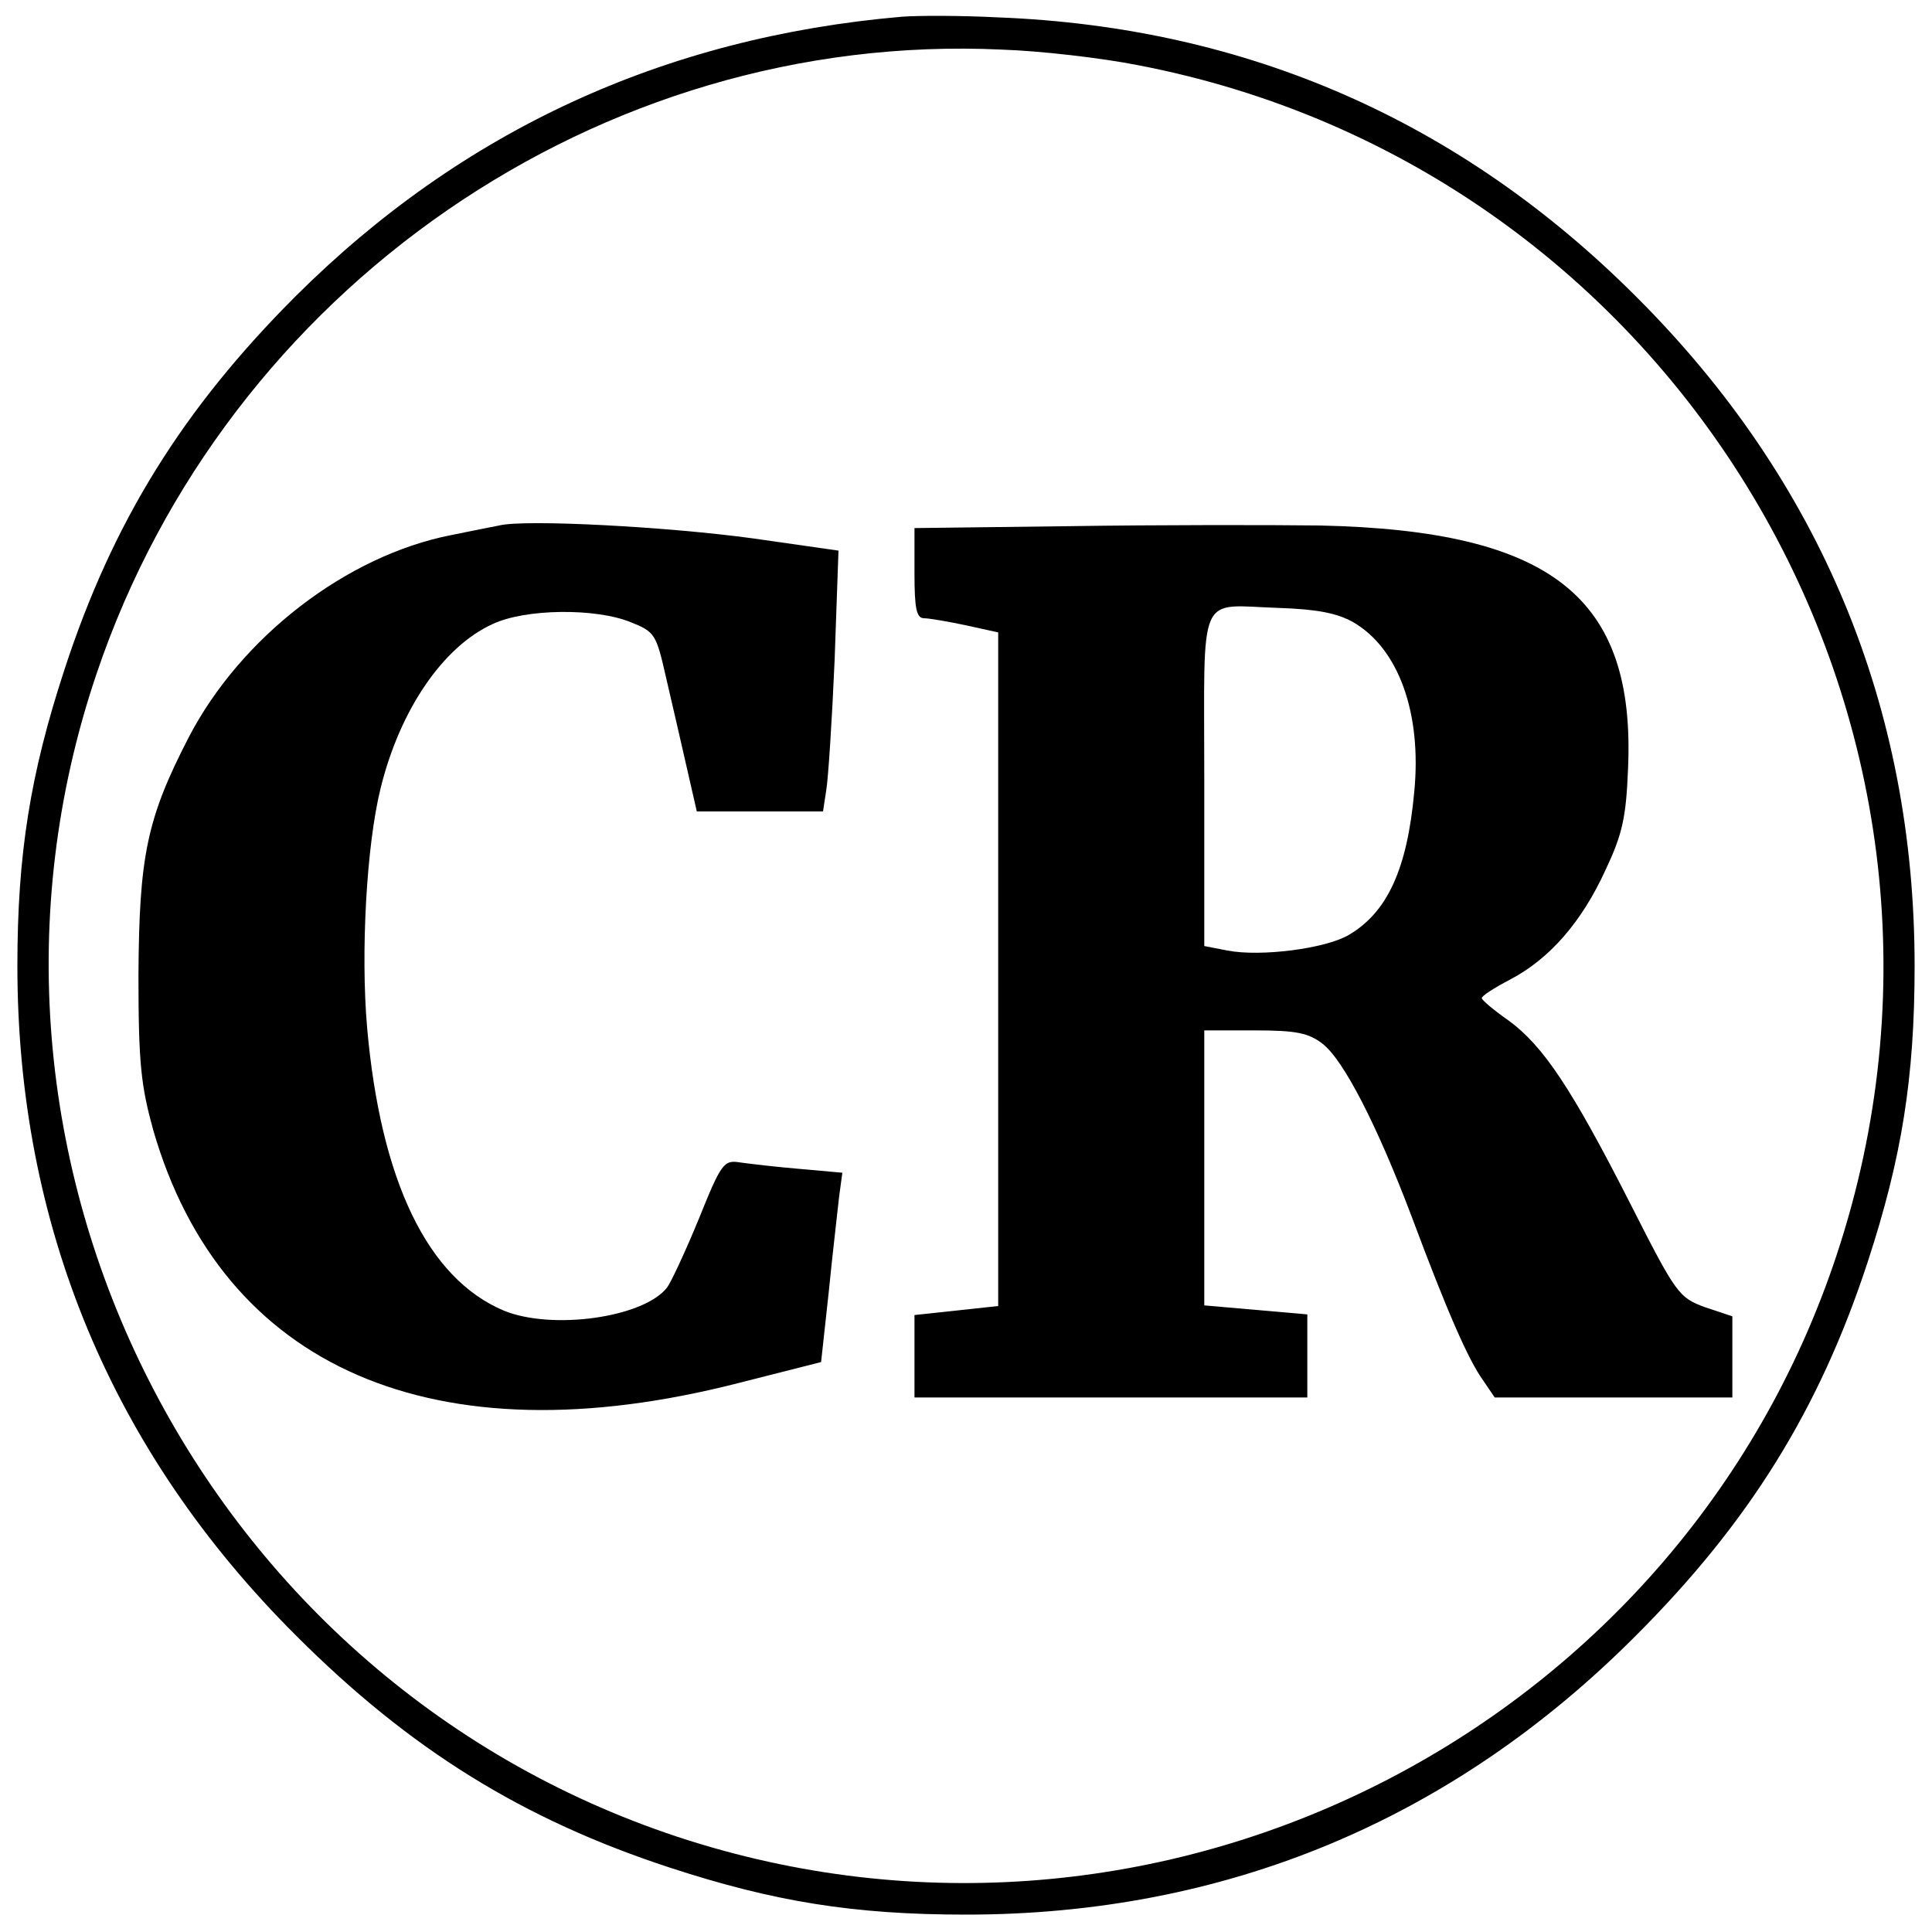
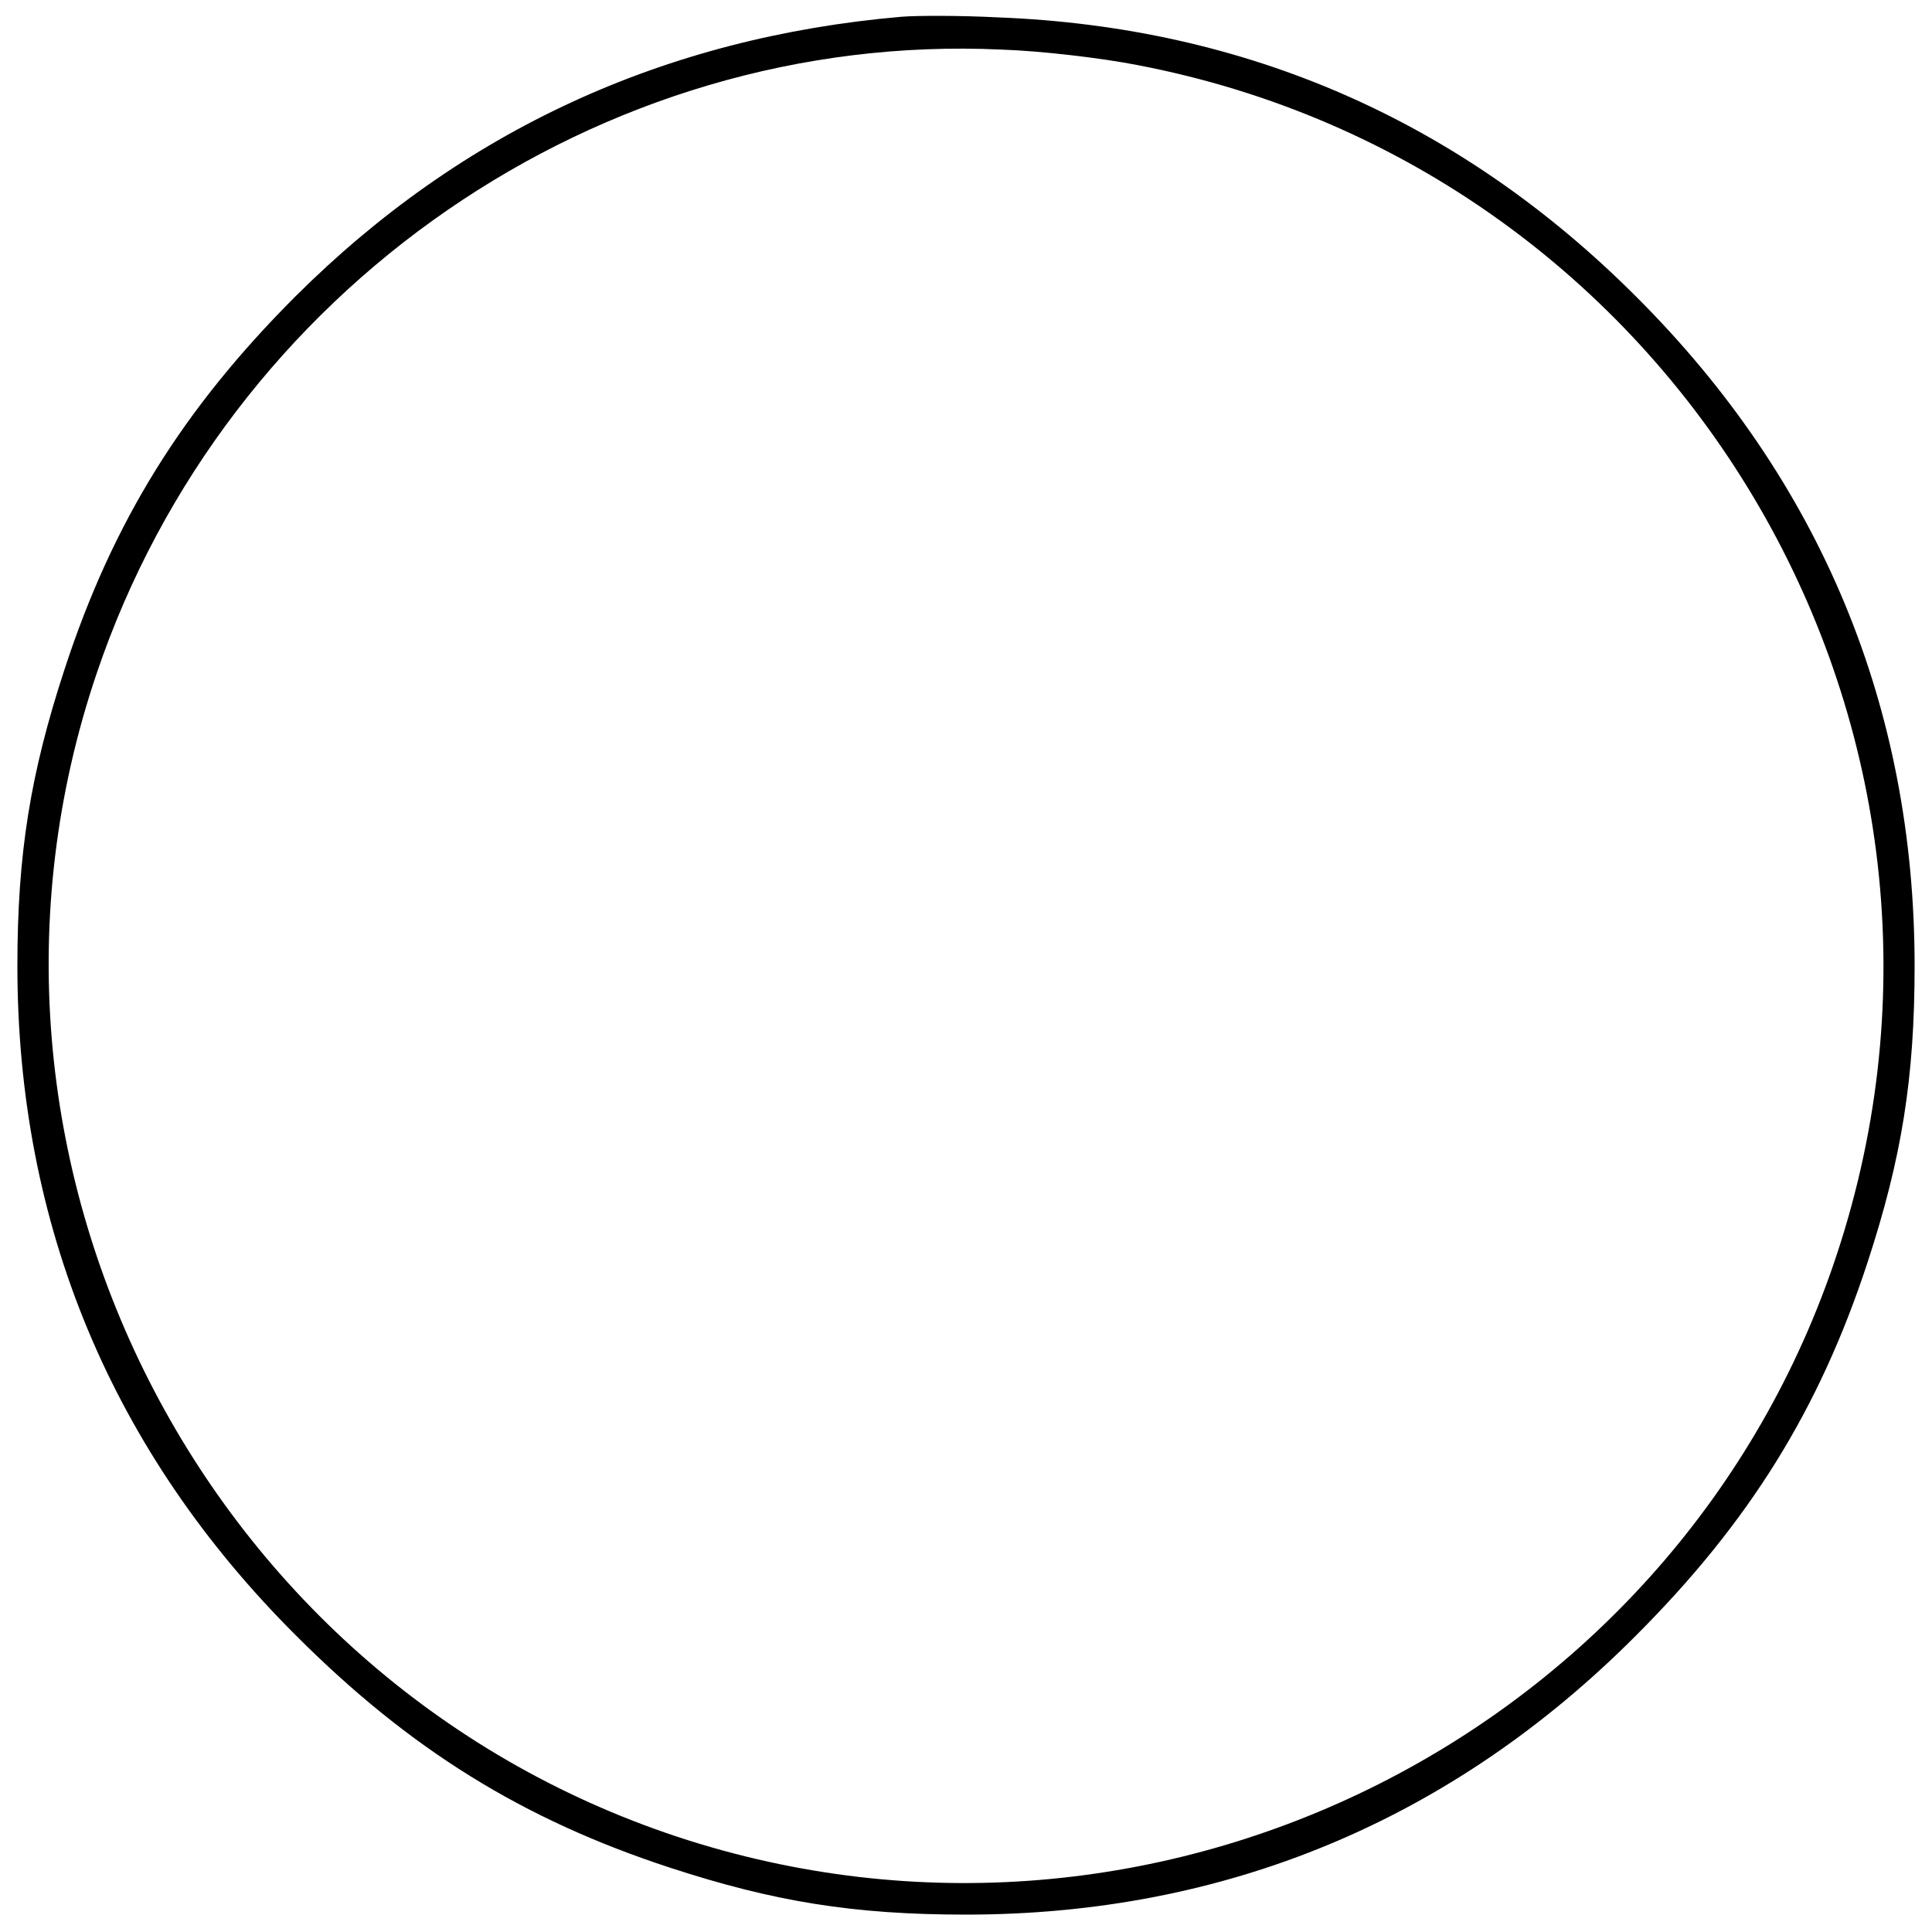
<svg xmlns="http://www.w3.org/2000/svg" version="1.0" width="300pt" height="300pt" viewBox="0 0 300 300" preserveAspectRatio="xMidYMid meet">
  <g transform="translate(0,300) scale(0.1,-0.1)" fill="#000000" stroke="none">
    <path d="M1400 2974 c-369 -32 -683 -177 -941 -434 -175 -175 -284 -350 -359 -580 -53 -162 -73 -286 -73 -460 0 -402 146 -754 433 -1040 176 -176 351 -285 580 -360 162 -53 286 -73 460 -73 402 0 754 146 1040 433 176 176 285 351 360 580 53 162 73 286 73 460 0 402 -146 754 -433 1040 -272 272 -604 418 -990 433 -58 3 -125 3 -150 1z m366 -75 c837 -160 1349 -1017 1092 -1829 -236 -747 -1040 -1164 -1788 -928 -756 239 -1174 1062 -920 1812 202 598 782 998 1405 969 61 -2 155 -13 211 -24z" />
-     <path d="M775 2184 c-11 -2 -45 -9 -75 -15 -162 -32 -326 -158 -407 -314 -65 -126 -77 -184 -78 -370 0 -137 4 -171 23 -240 107 -370 437 -513 907 -393 l130 33 12 110 c6 61 14 127 16 147 l5 37 -67 6 c-36 3 -78 8 -92 10 -25 4 -29 -1 -64 -88 -21 -51 -43 -98 -49 -106 -36 -47 -179 -67 -254 -36 -118 50 -191 201 -212 440 -10 116 -1 282 21 371 30 122 97 220 174 255 51 24 160 25 214 3 38 -15 40 -19 55 -85 9 -38 23 -100 32 -139 l16 -70 98 0 98 0 5 33 c3 17 9 109 13 202 l6 170 -133 19 c-131 18 -354 30 -394 20z" />
-     <path d="M1663 2183 l-243 -3 0 -70 c0 -55 3 -70 15 -70 7 0 37 -5 65 -11 l50 -11 0 -523 0 -523 -65 -7 -65 -7 0 -64 0 -64 305 0 305 0 0 64 0 65 -80 7 -80 7 0 213 0 214 79 0 c64 0 83 -4 105 -21 33 -26 85 -128 138 -268 56 -150 88 -222 110 -253 l19 -28 185 0 184 0 0 63 0 63 -42 14 c-41 15 -45 20 -116 160 -92 181 -136 246 -189 285 -23 16 -42 32 -42 35 -1 3 19 16 44 29 61 32 111 89 148 170 26 55 32 81 35 157 12 267 -119 370 -478 378 -80 1 -254 1 -387 -1z m438 -149 c71 -41 107 -142 95 -264 -11 -120 -42 -187 -102 -222 -36 -21 -136 -34 -188 -24 l-36 7 0 259 c0 298 -12 270 116 266 59 -2 90 -8 115 -22z" />
  </g>
</svg>